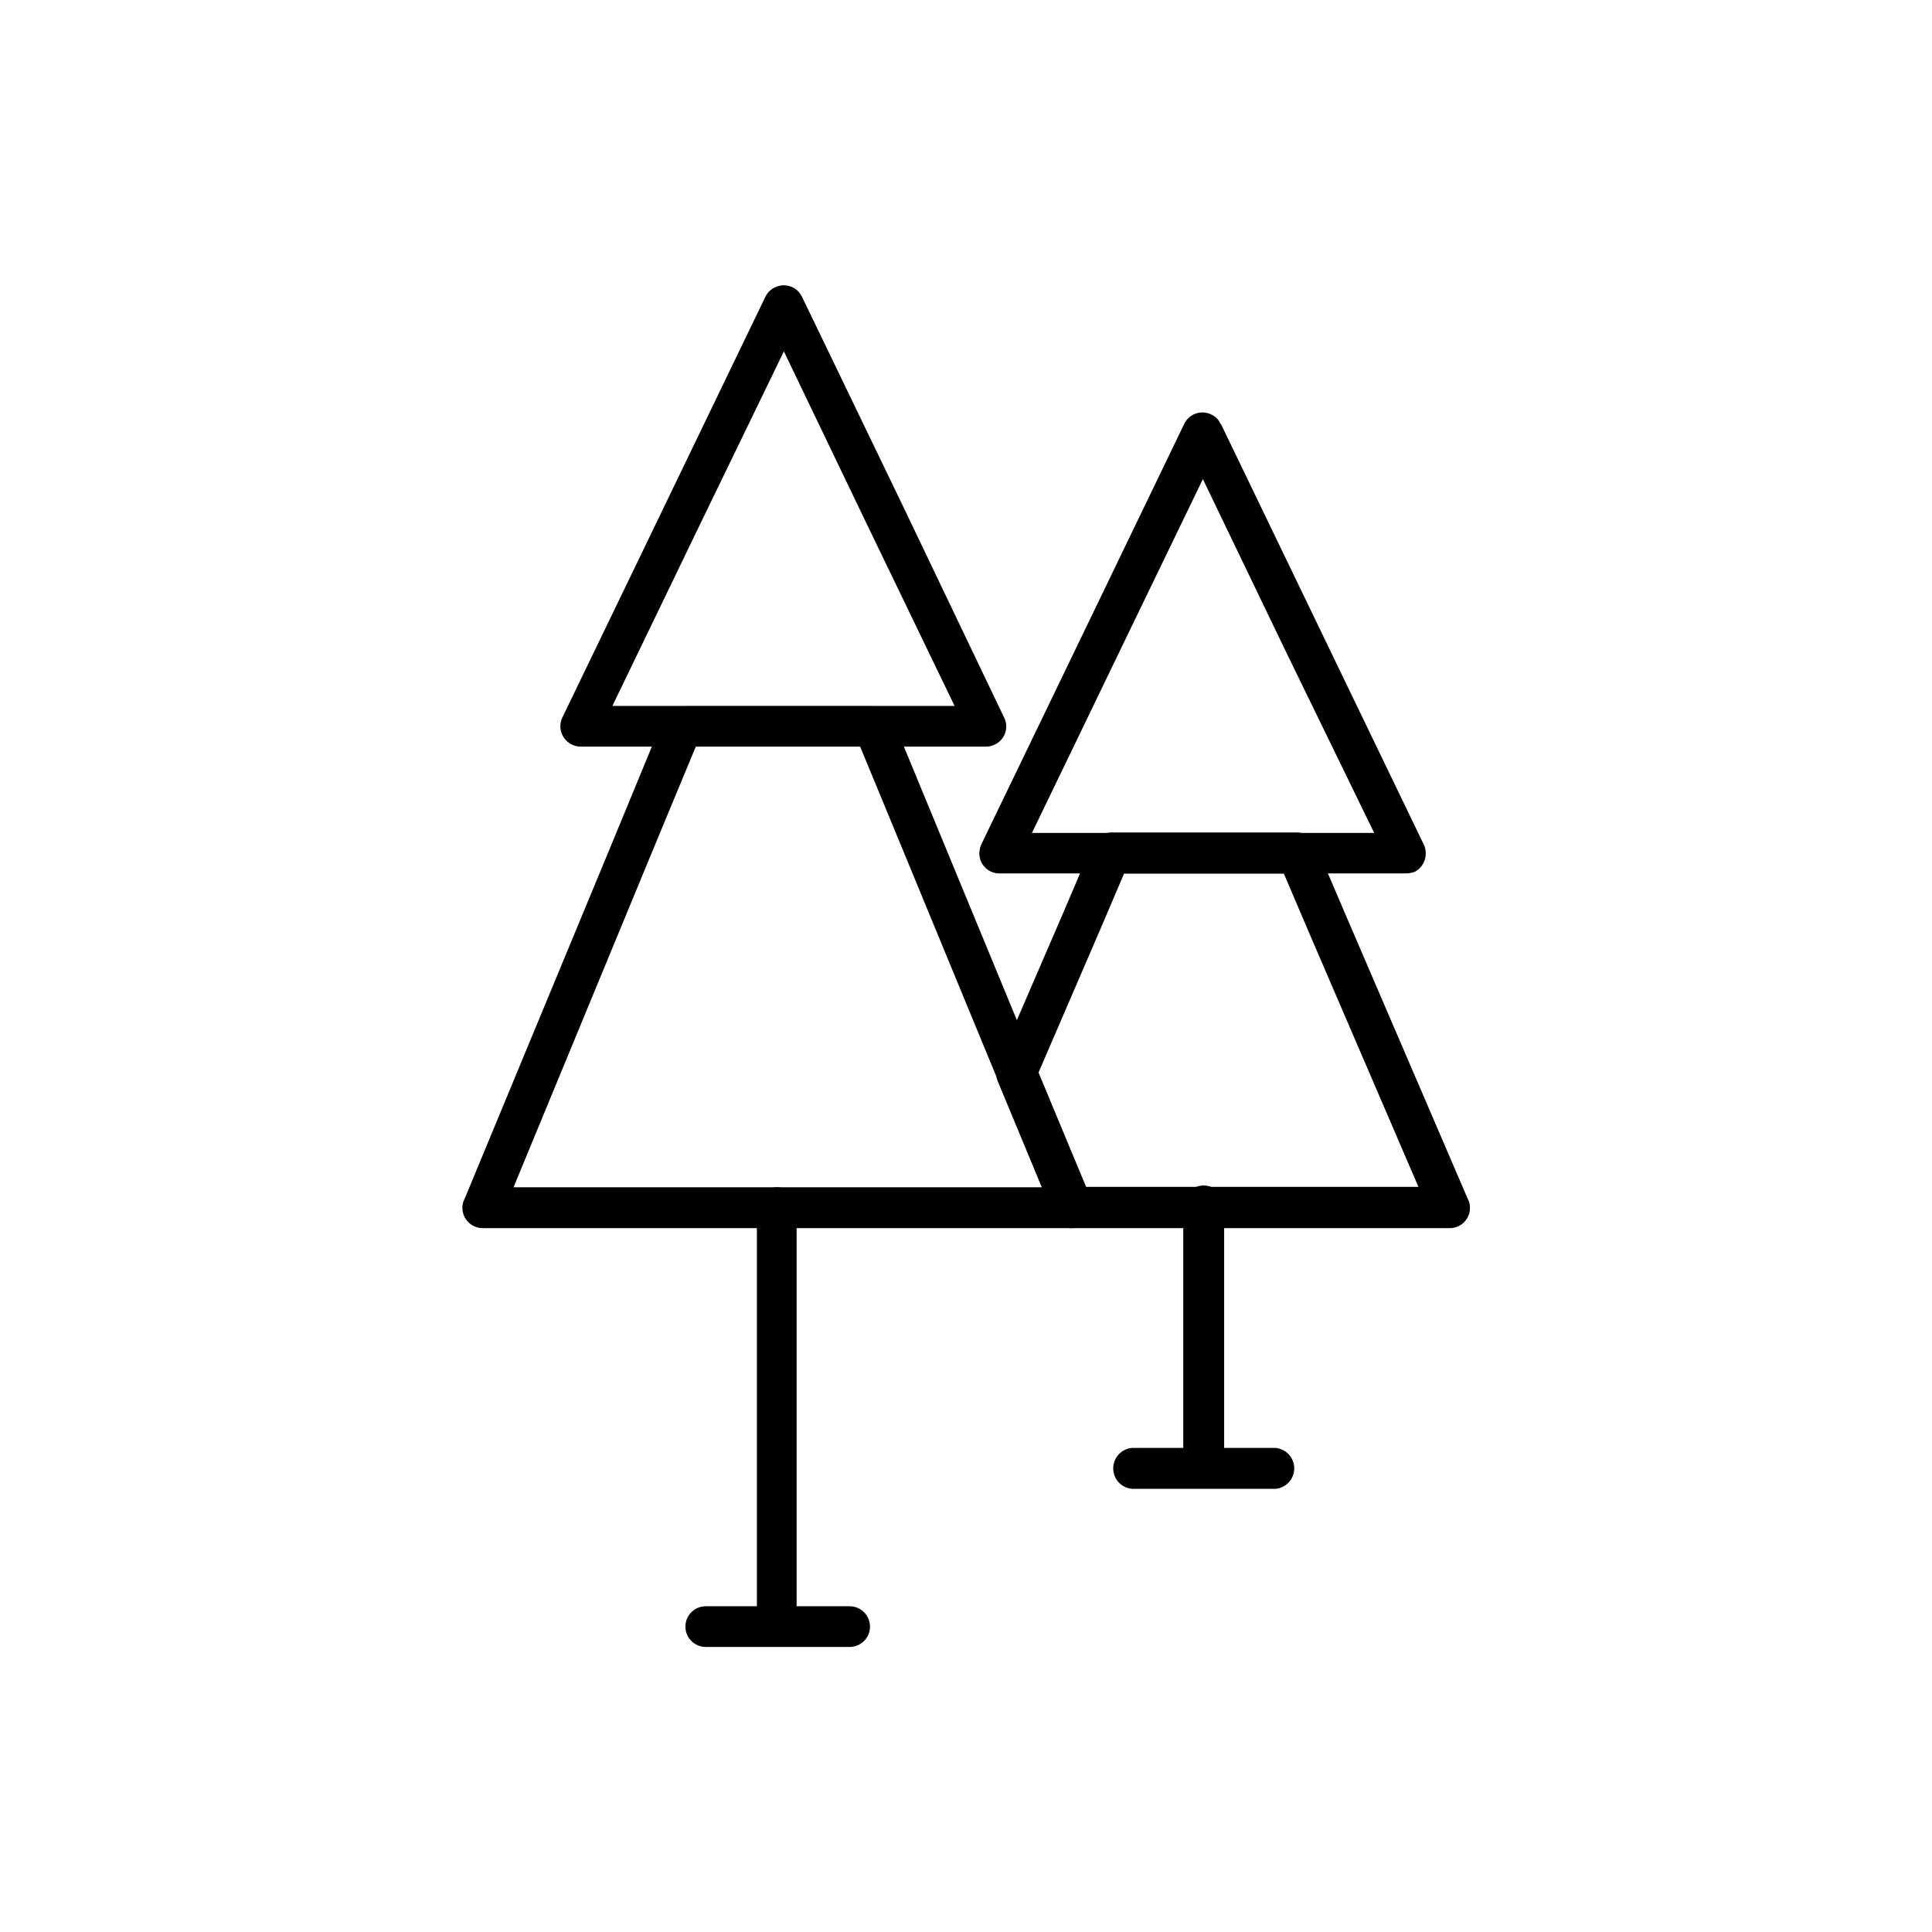
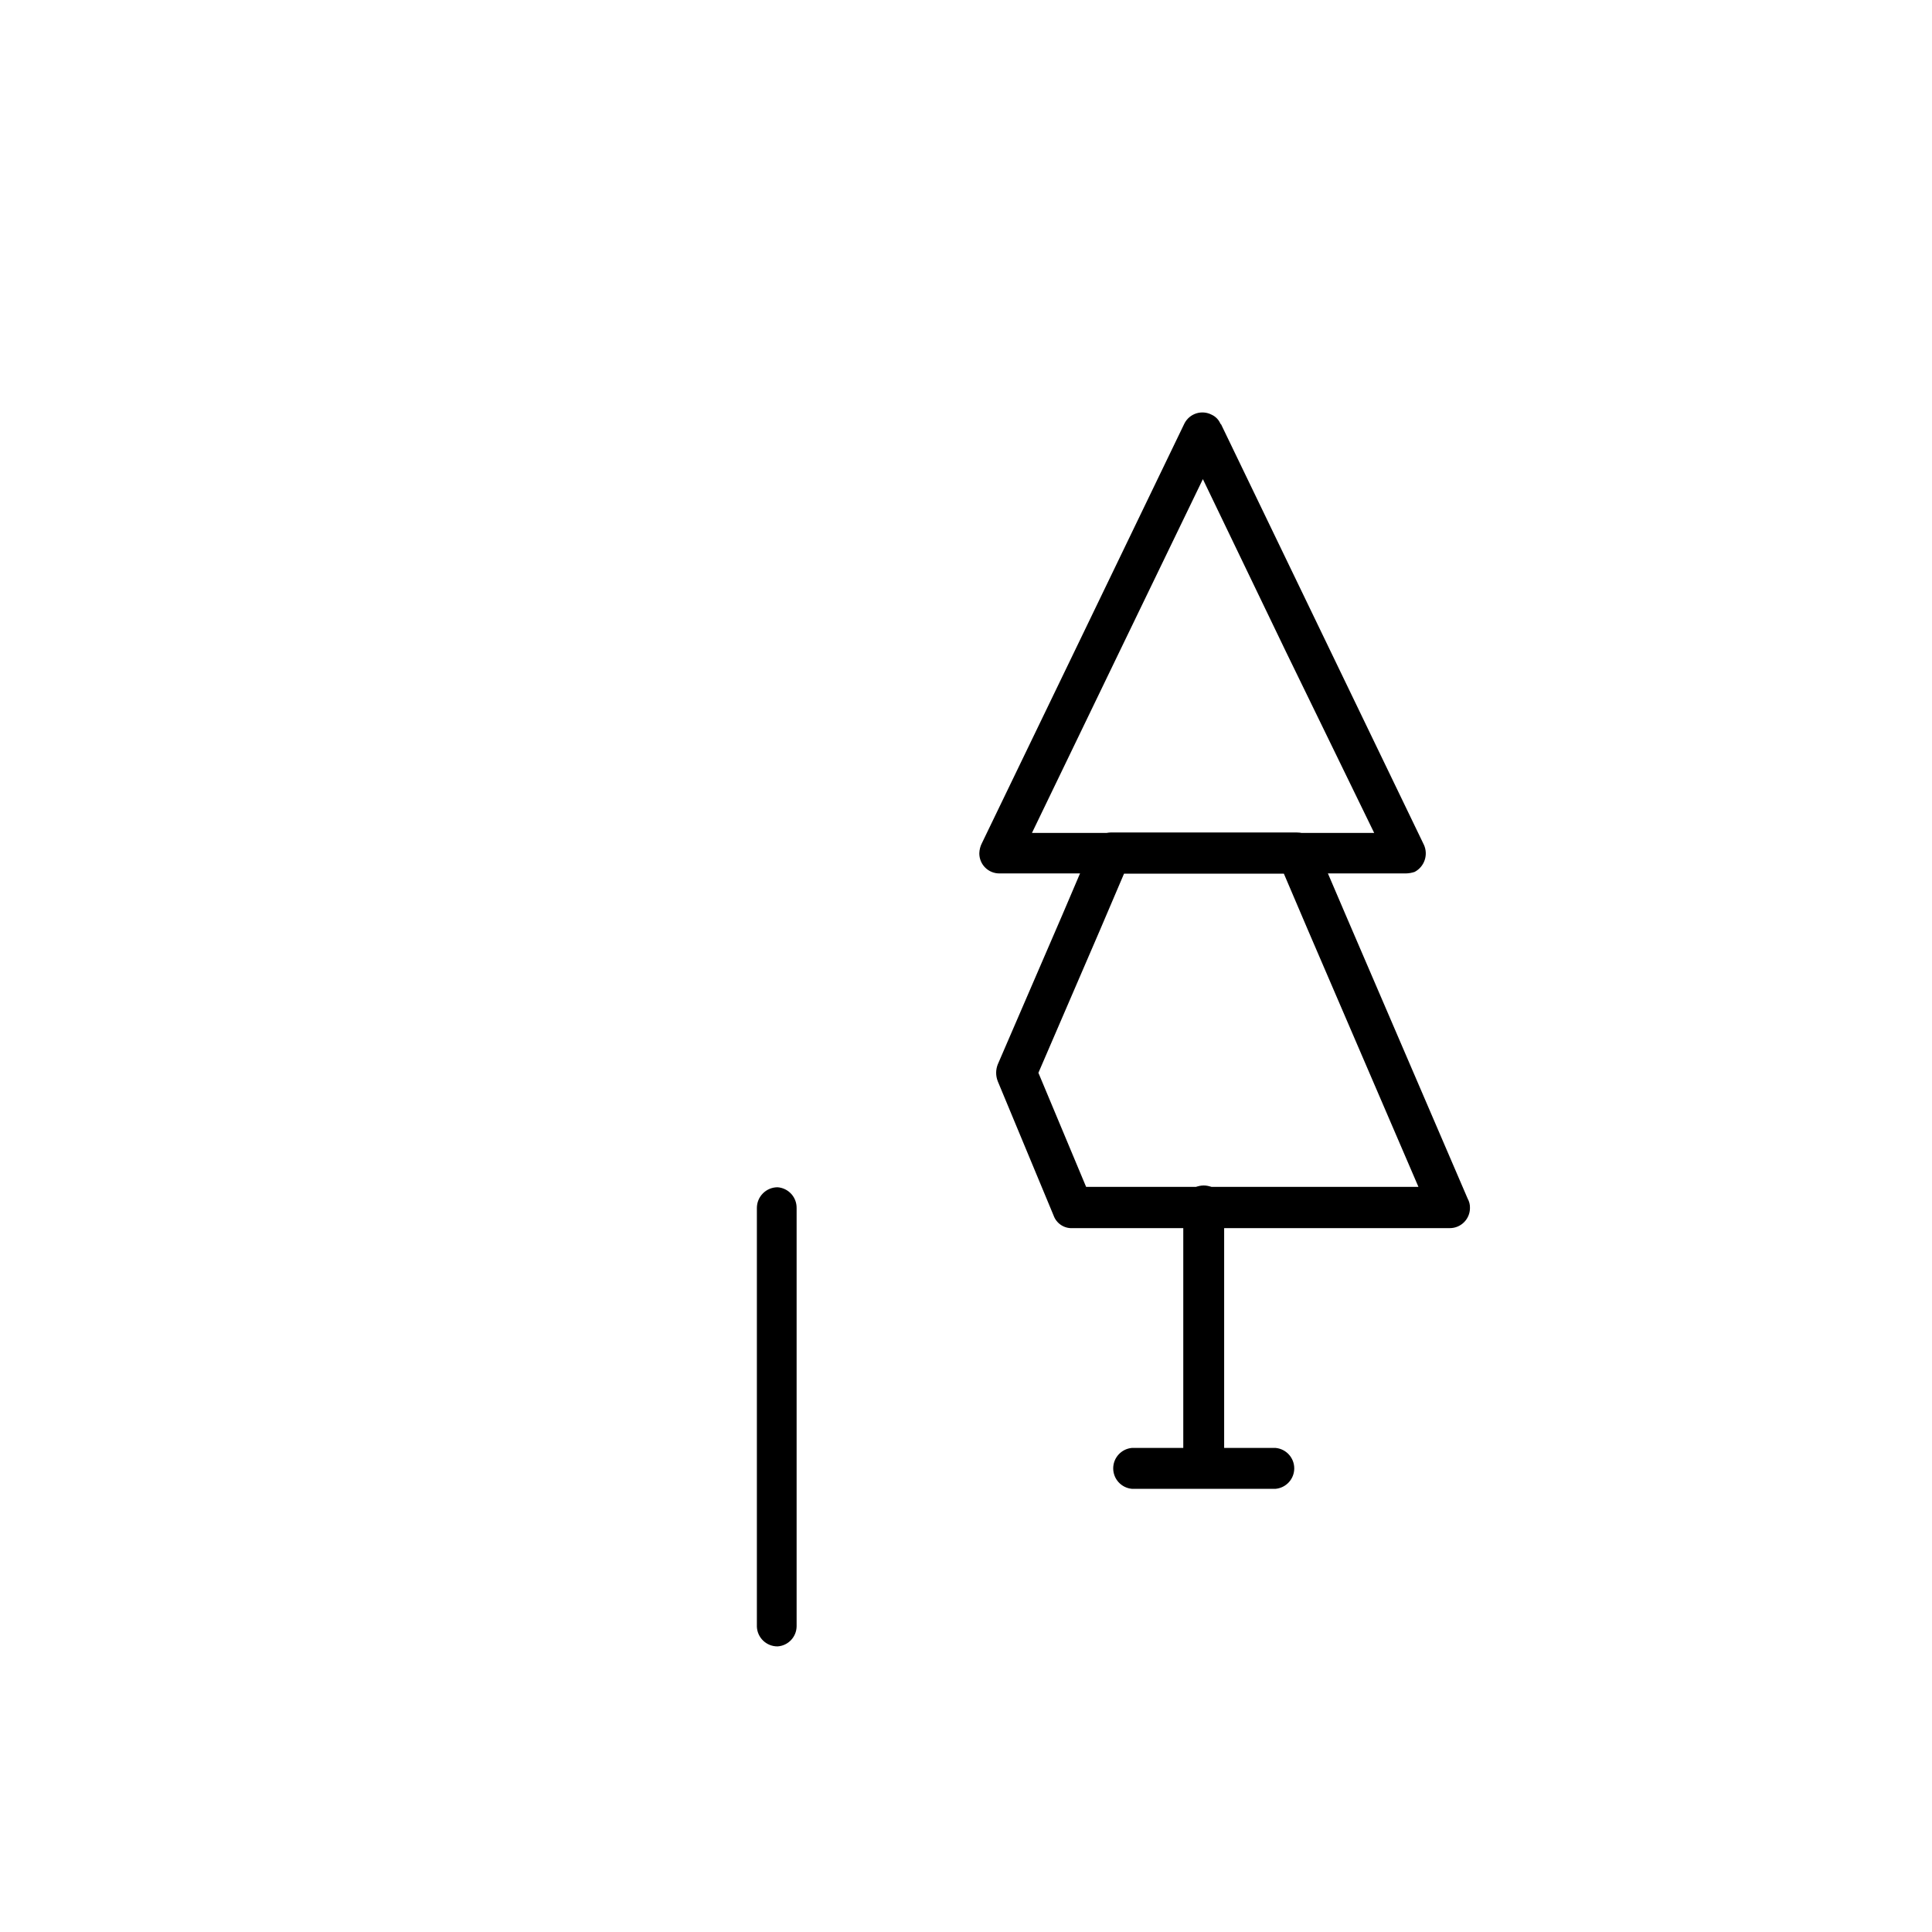
<svg xmlns="http://www.w3.org/2000/svg" fill="#000000" width="800px" height="800px" version="1.1" viewBox="144 144 512 512">
  <g>
-     <path d="m380.5 334.5 13.652 33.051 38.996 94.414c0.566 1.32 0.574 2.812 0.023 4.141s-1.613 2.375-2.945 2.91c-0.637 0.281-1.32 0.434-2.016 0.453h-156.18c-1.438 0.027-2.828-0.52-3.859-1.523-1.031-1.004-1.621-2.379-1.633-3.816-0.027-0.863 0.184-1.715 0.605-2.469l38.945-93.961 13.703-33.199c0.863-2.016 2.844-3.324 5.039-3.324h50.633c2.258 0.027 4.262 1.453 5.035 3.574zm3.727 37.082-12.344-29.875-43.426-0.004-12.395 29.875-35.969 87.059h140.06z" />
    <path d="m441.91 375.46-6.449 15.113-16.273 37.734 12.645 30.23h88.07l-29.223-67.914-6.449-15.113-42.32-0.004zm-16.375 10.984 7.758-18.188 0.004-0.004c0.805-2.106 2.785-3.531 5.039-3.625h49.32c2.199-0.012 4.184 1.301 5.039 3.324l7.91 18.488 32.344 75.219c0.422 0.754 0.633 1.605 0.605 2.469 0 2.949-2.391 5.34-5.34 5.34h-99.957c-2.231 0.133-4.281-1.223-5.039-3.324l-14.812-35.621 0.004 0.004c-0.559-1.426-0.559-3.012 0-4.434z" />
    <path d="m344.58 464.13c0-3.031 2.461-5.492 5.492-5.492 2.867 0.215 5.074 2.617 5.039 5.492v110.84c-0.02 2.824-2.219 5.156-5.039 5.34-2.93 0.031-5.356-2.266-5.492-5.191z" />
    <path d="m457.58 464.13c-0.145-1.527 0.359-3.043 1.391-4.18s2.492-1.785 4.027-1.785 2.996 0.648 4.027 1.785 1.535 2.652 1.387 4.18v69.074c-0.266 2.789-2.613 4.918-5.414 4.918s-5.148-2.129-5.418-4.918z" />
-     <path d="m331.03 580.46c-2.977 0-5.391-2.414-5.391-5.391 0-2.981 2.414-5.394 5.391-5.394h38.137c2.981 0 5.391 2.414 5.391 5.394 0 2.977-2.41 5.391-5.391 5.391z" />
    <path d="m443.93 538.55c-2.789-0.27-4.918-2.613-4.918-5.418 0-2.801 2.129-5.144 4.918-5.414h38.141c2.789 0.27 4.918 2.613 4.918 5.414 0 2.805-2.129 5.148-4.918 5.418z" />
    <path d="m467.51 256.26 53.805 111.55 0.004-0.004c1.258 2.676 0.195 5.871-2.418 7.254-0.75 0.254-1.531 0.387-2.32 0.406h-107.71c-1.422 0.012-2.789-0.547-3.793-1.551-1.004-1.004-1.562-2.371-1.551-3.793 0.027-0.945 0.27-1.879 0.707-2.719l26.754-55.418 26.902-55.773c0.645-1.266 1.77-2.219 3.121-2.656 1.352-0.434 2.82-0.312 4.082 0.34 1.129 0.512 2 1.457 2.418 2.617zm17.281 60.457-22.016-45.746-22.117 45.746-23.176 48.012h90.688z" />
-     <path d="m356.47 222.51 26.902 55.77 26.703 55.824c0.66 1.27 0.773 2.754 0.316 4.113-0.453 1.359-1.441 2.473-2.734 3.09-0.719 0.367-1.512 0.559-2.316 0.555h-107.41c-3.004 0-5.441-2.438-5.441-5.441 0.02-0.918 0.262-1.816 0.707-2.621l26.754-55.418 26.902-55.773c1.328-2.644 4.531-3.742 7.203-2.469 1.07 0.516 1.93 1.387 2.418 2.469zm17.281 60.457-22.016-45.848-22.27 45.945-23.176 48.012h90.688z" />
  </g>
</svg>